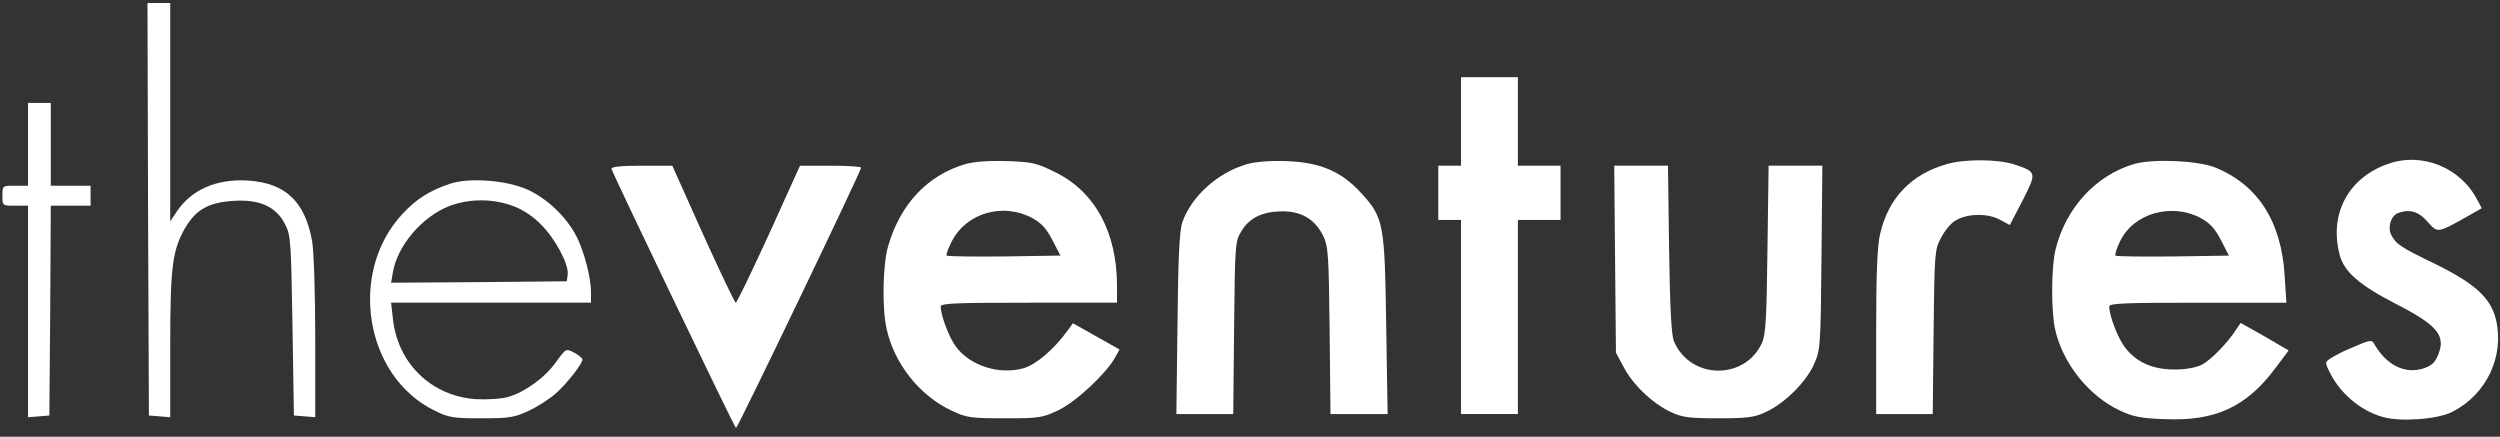
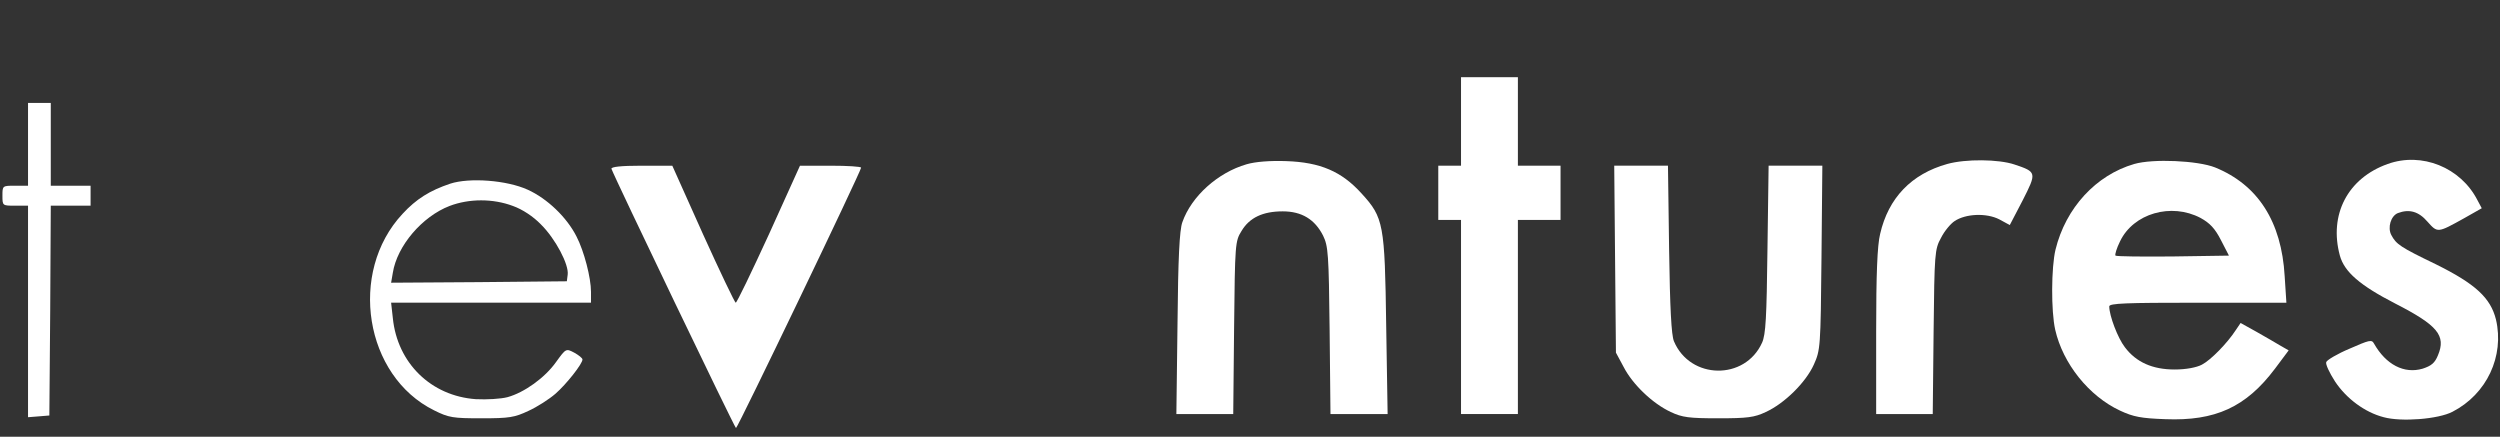
<svg xmlns="http://www.w3.org/2000/svg" width="166" height="29" viewBox="0 0 166 29" fill="none">
  <rect x="0" y="0" width="166" height="29" fill="#333333" stroke="none" />
-   <path d="M9.831 13.885L9.887 27.589L10.605 27.646L11.303 27.703V22.908C11.303 17.676 11.454 16.596 12.304 15.117C13.021 13.904 13.871 13.43 15.532 13.336C17.25 13.222 18.345 13.734 18.93 14.89C19.308 15.591 19.327 16.065 19.421 21.619L19.516 27.589L20.233 27.646L20.932 27.703V22.415C20.932 19.439 20.837 16.653 20.724 16.008C20.252 13.373 18.949 12.16 16.495 11.99C14.399 11.857 12.738 12.577 11.756 14.018L11.303 14.7V7.441V0.2H10.548H9.793L9.831 13.885Z" fill="white" />
  <path d="M97.012 8.064V11.002H96.257H95.502V12.803V14.603H96.257H97.012V21.048V27.492H98.9H100.788V21.048V14.603H102.204H103.62V12.803V11.002H102.204H100.788V8.064V5.126H98.9H97.012V8.064Z" fill="white" />
  <path d="M1.861 9.583V12.331H1.012C0.162 12.331 0.162 12.331 0.162 12.994C0.162 13.658 0.162 13.658 1.012 13.658H1.861V20.69V27.703L2.579 27.646L3.277 27.589L3.334 20.614L3.372 13.658H4.693H6.015V12.994V12.331H4.693H3.372V9.583V6.834H2.616H1.861V9.583Z" fill="white" />
-   <path d="M64.125 10.887C61.595 11.626 59.783 13.541 58.971 16.346C58.612 17.597 58.556 20.497 58.877 21.862C59.387 24.155 61.067 26.278 63.181 27.264C64.182 27.738 64.446 27.775 66.712 27.775C69.034 27.775 69.223 27.738 70.299 27.226C71.469 26.657 73.414 24.837 74.018 23.776L74.339 23.207L72.791 22.335L71.243 21.463L70.884 21.956C69.959 23.226 68.769 24.231 67.939 24.458C66.334 24.894 64.446 24.288 63.502 23.056C63.03 22.449 62.464 20.952 62.464 20.345C62.464 20.137 63.54 20.099 68.316 20.099H74.169V18.98C74.169 15.436 72.715 12.745 70.11 11.456C68.826 10.811 68.524 10.754 66.844 10.697C65.692 10.659 64.692 10.735 64.125 10.887ZM68.524 14.469C69.147 14.81 69.487 15.171 69.883 15.948L70.412 16.971L66.693 17.028C64.654 17.047 62.936 17.028 62.86 16.971C62.804 16.915 62.974 16.46 63.219 15.986C64.201 14.128 66.598 13.446 68.524 14.469Z" fill="white" />
  <path d="M82.775 10.907C80.868 11.457 79.112 13.03 78.508 14.755C78.319 15.267 78.225 17.162 78.187 21.465L78.111 27.492H79.999H81.887L81.944 21.749C82 16.176 82.019 16.006 82.435 15.342C82.963 14.451 83.851 14.034 85.172 14.034C86.437 14.034 87.305 14.565 87.853 15.646C88.193 16.347 88.231 16.84 88.287 21.939L88.344 27.492H90.251H92.138L92.044 21.654C91.95 14.85 91.874 14.451 90.402 12.84C89.08 11.381 87.664 10.774 85.399 10.698C84.323 10.661 83.36 10.736 82.775 10.907Z" fill="white" />
  <path d="M129.297 10.888C126.918 11.552 125.389 13.144 124.841 15.532C124.653 16.29 124.577 18.186 124.577 22.033V27.492H126.446H128.334L128.391 22.033C128.447 16.802 128.466 16.555 128.882 15.797C129.108 15.342 129.523 14.85 129.788 14.679C130.524 14.186 131.902 14.129 132.752 14.565L133.45 14.944L134.3 13.314C135.244 11.457 135.244 11.419 133.771 10.926C132.714 10.566 130.524 10.547 129.297 10.888Z" fill="white" />
  <path d="M141.715 10.888C139.167 11.627 137.165 13.807 136.486 16.574C136.203 17.75 136.184 20.65 136.467 21.901C136.977 24.137 138.695 26.298 140.771 27.265C141.659 27.682 142.187 27.776 143.773 27.833C147.096 27.966 149.135 27.037 151.06 24.479L151.967 23.265L151.438 22.962C151.155 22.791 150.437 22.375 149.833 22.033L148.776 21.446L148.455 21.92C147.889 22.791 146.794 23.91 146.208 24.213C145.85 24.403 145.151 24.535 144.396 24.535C142.942 24.535 141.847 24.061 141.092 23.057C140.62 22.45 140.054 20.953 140.054 20.346C140.054 20.138 141.149 20.1 145.925 20.1H151.816L151.702 18.337C151.495 14.717 149.928 12.272 147.077 11.116C145.925 10.661 142.961 10.528 141.715 10.888ZM146.114 14.47C146.737 14.812 147.077 15.172 147.473 15.949L148.002 16.973L144.283 17.029C142.244 17.048 140.526 17.029 140.469 16.973C140.413 16.916 140.545 16.48 140.771 16.025C141.659 14.167 144.17 13.447 146.114 14.47Z" fill="white" />
  <path d="M158.54 10.889C155.878 11.837 154.632 14.263 155.368 16.974C155.67 18.054 156.689 18.945 159.049 20.158C161.862 21.599 162.429 22.281 161.881 23.589C161.674 24.101 161.447 24.29 160.862 24.48C159.635 24.84 158.426 24.214 157.633 22.812C157.482 22.527 157.312 22.584 156.01 23.153C155.198 23.494 154.5 23.911 154.462 24.044C154.405 24.176 154.669 24.745 155.047 25.333C155.802 26.47 157.029 27.38 158.275 27.702C159.446 28.024 161.9 27.835 162.844 27.342C165.128 26.167 166.299 23.646 165.733 21.22C165.374 19.779 164.373 18.85 161.73 17.542C159.37 16.405 159.106 16.215 158.785 15.609C158.521 15.116 158.747 14.339 159.219 14.149C159.974 13.865 160.597 14.036 161.183 14.718C161.862 15.476 161.843 15.476 163.618 14.491L164.789 13.827L164.505 13.296C163.392 11.117 160.805 10.074 158.54 10.889Z" fill="white" />
  <path d="M40.601 11.211C40.79 11.761 48.795 28.441 48.87 28.422C48.983 28.422 57.177 11.363 57.177 11.135C57.177 11.059 56.271 11.003 55.157 11.003H53.118L51.06 15.552C49.909 18.054 48.927 20.101 48.851 20.101C48.795 20.101 47.813 18.054 46.68 15.552L44.641 11.003H42.583C41.224 11.003 40.563 11.079 40.601 11.211Z" fill="white" />
  <path d="M107.241 17.199L107.298 23.416L107.808 24.364C108.412 25.539 109.752 26.809 110.942 27.358C111.697 27.718 112.169 27.775 114.094 27.775C116.02 27.775 116.492 27.718 117.247 27.358C118.493 26.79 119.909 25.387 120.438 24.212C120.872 23.245 120.891 23.075 120.947 17.104L121.004 11.001H119.211H117.436L117.36 16.535C117.304 21.103 117.247 22.203 117.002 22.753C115.869 25.273 112.225 25.216 111.149 22.658C110.979 22.26 110.885 20.459 110.828 16.535L110.753 11.001H108.978H107.185L107.241 17.199Z" fill="white" />
  <path d="M29.897 12.195C28.538 12.65 27.632 13.218 26.725 14.204C23.101 18.09 24.215 24.97 28.821 27.245C29.803 27.738 30.086 27.775 31.974 27.775C33.824 27.775 34.164 27.718 35.089 27.283C35.674 27.017 36.467 26.505 36.882 26.145C37.619 25.501 38.676 24.155 38.676 23.871C38.676 23.776 38.431 23.586 38.129 23.416C37.581 23.131 37.581 23.131 36.92 24.041C36.184 25.084 34.806 26.07 33.692 26.373C33.258 26.486 32.333 26.543 31.596 26.505C28.632 26.297 26.386 24.117 26.084 21.122L25.97 20.099H32.616H39.242V19.379C39.242 18.45 38.789 16.687 38.279 15.701C37.638 14.431 36.335 13.18 35.032 12.593C33.654 11.967 31.181 11.778 29.897 12.195ZM34.051 13.673C34.692 13.901 35.41 14.375 35.92 14.905C36.882 15.853 37.789 17.578 37.694 18.241L37.638 18.677L31.804 18.734L25.97 18.772L26.084 18.109C26.367 16.327 28.028 14.375 29.859 13.673C31.162 13.18 32.729 13.18 34.051 13.673Z" fill="white" />
</svg>